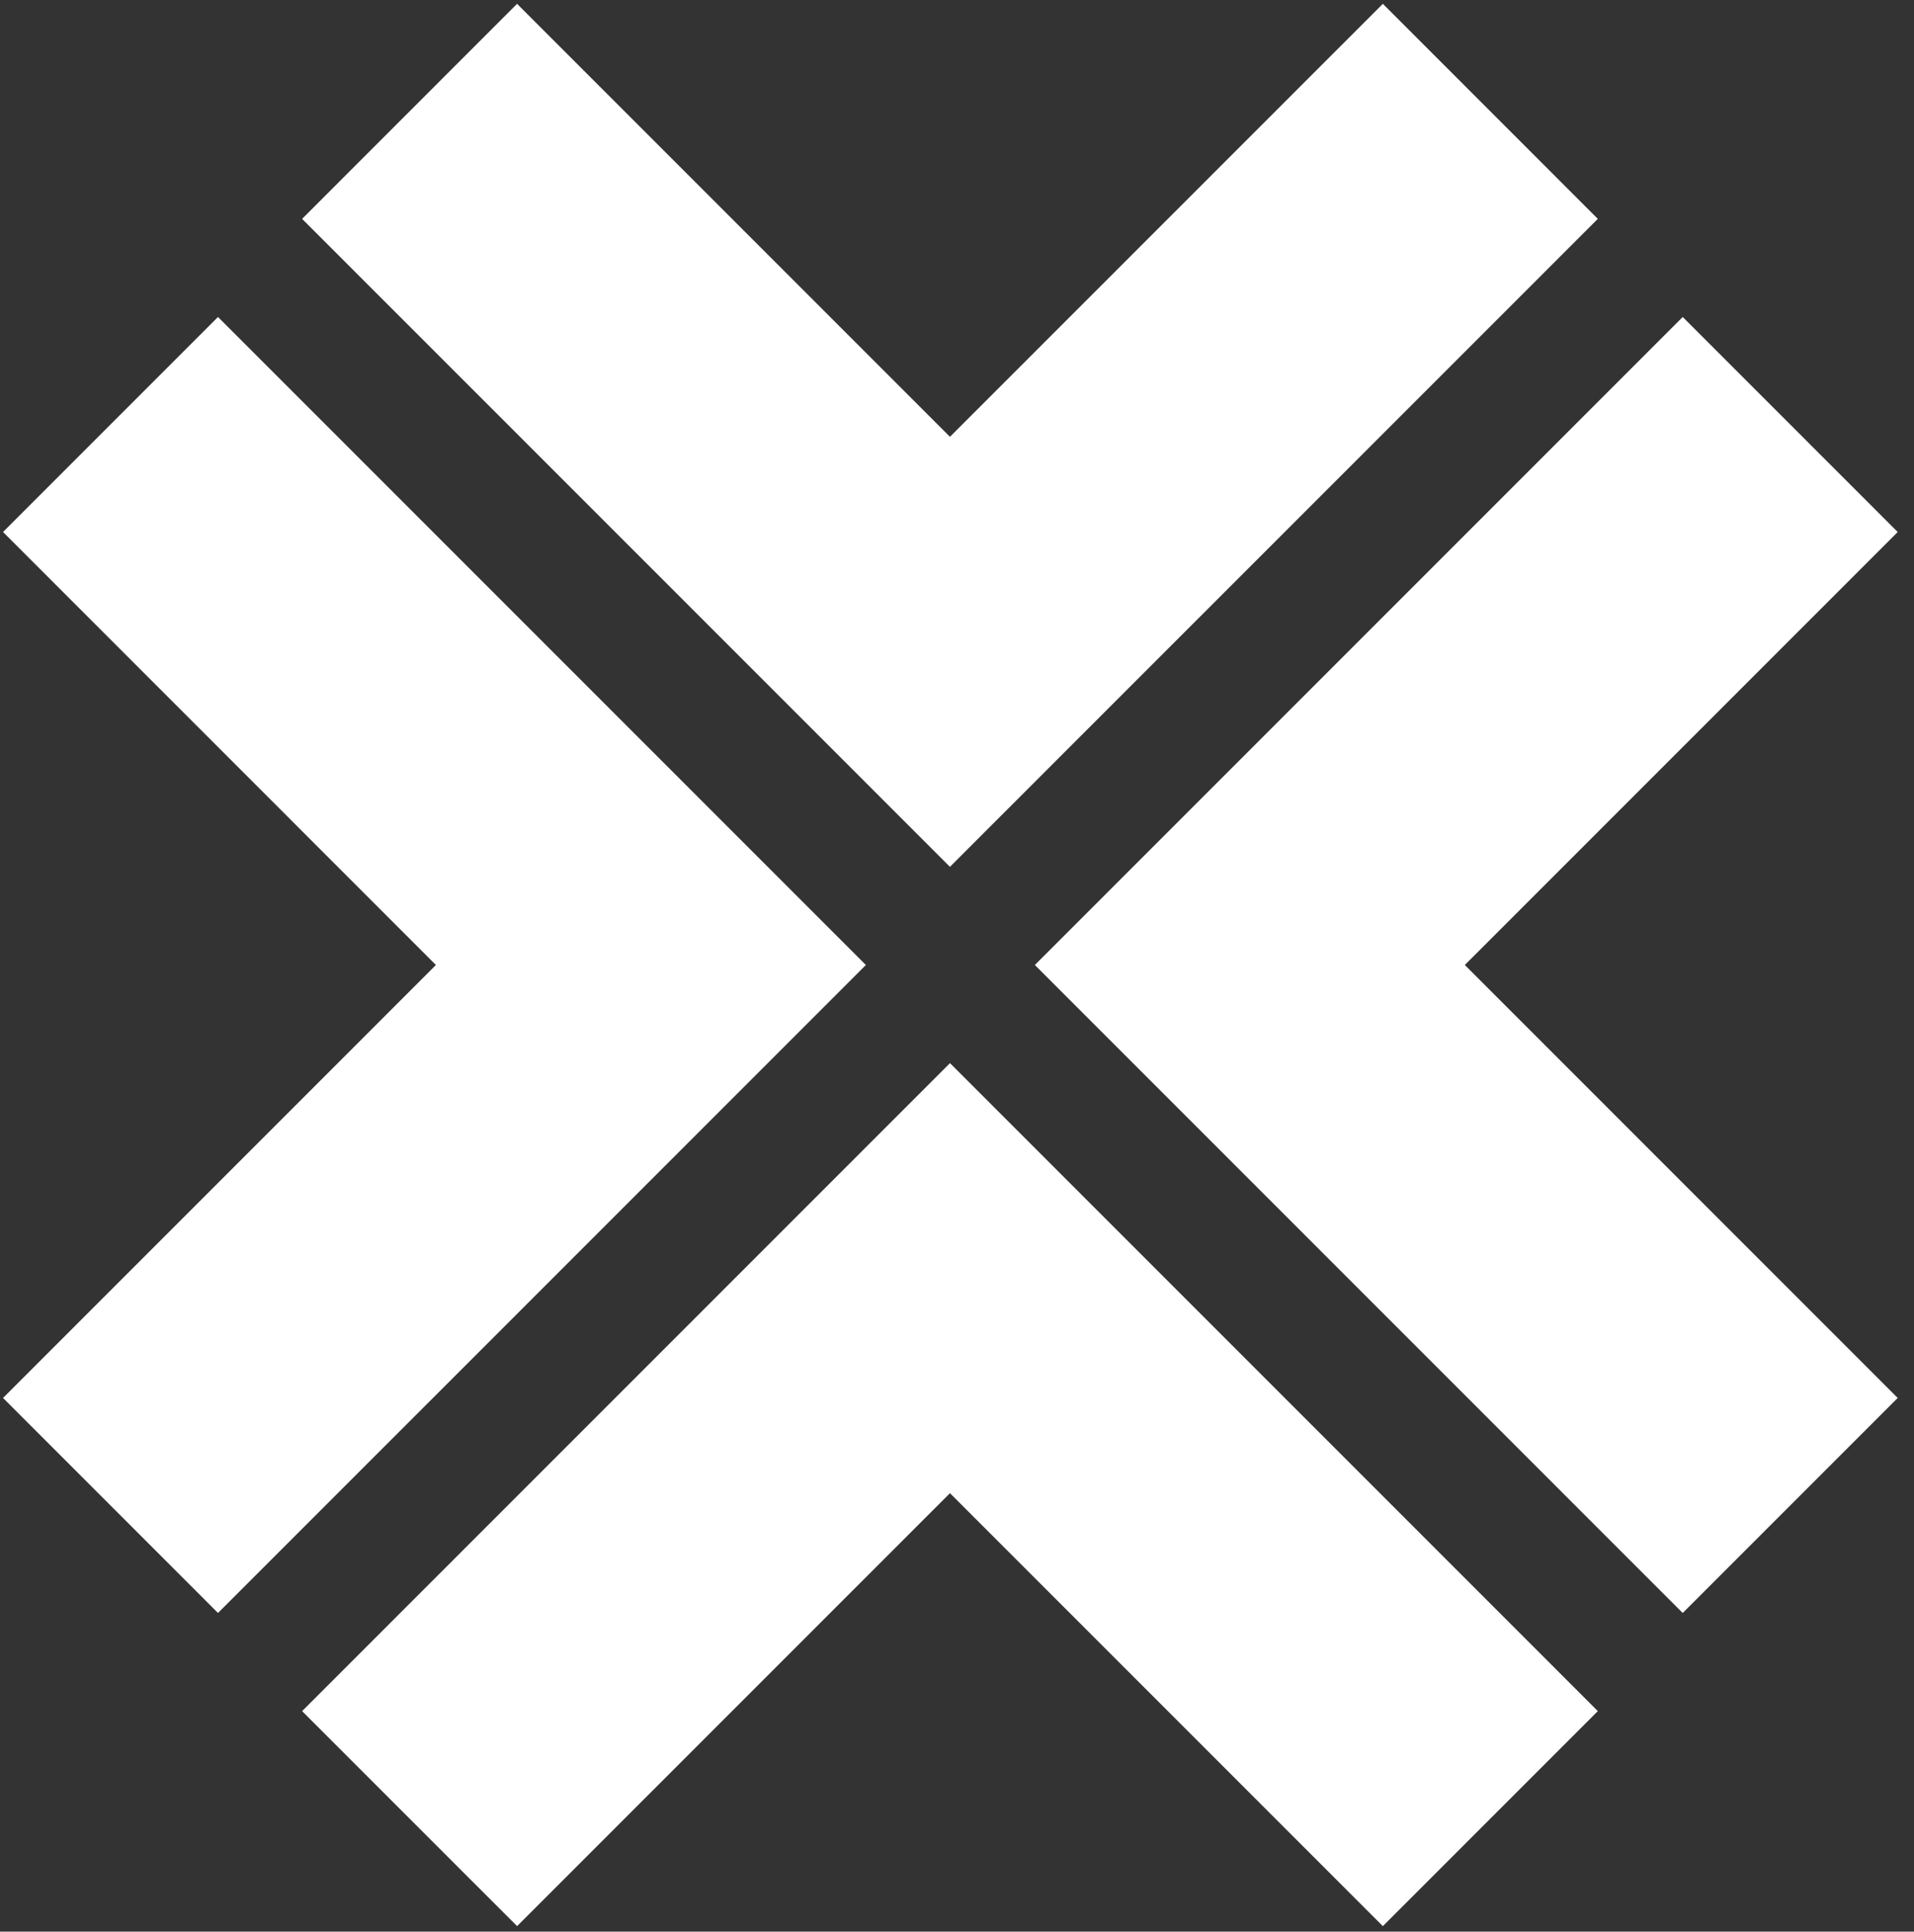
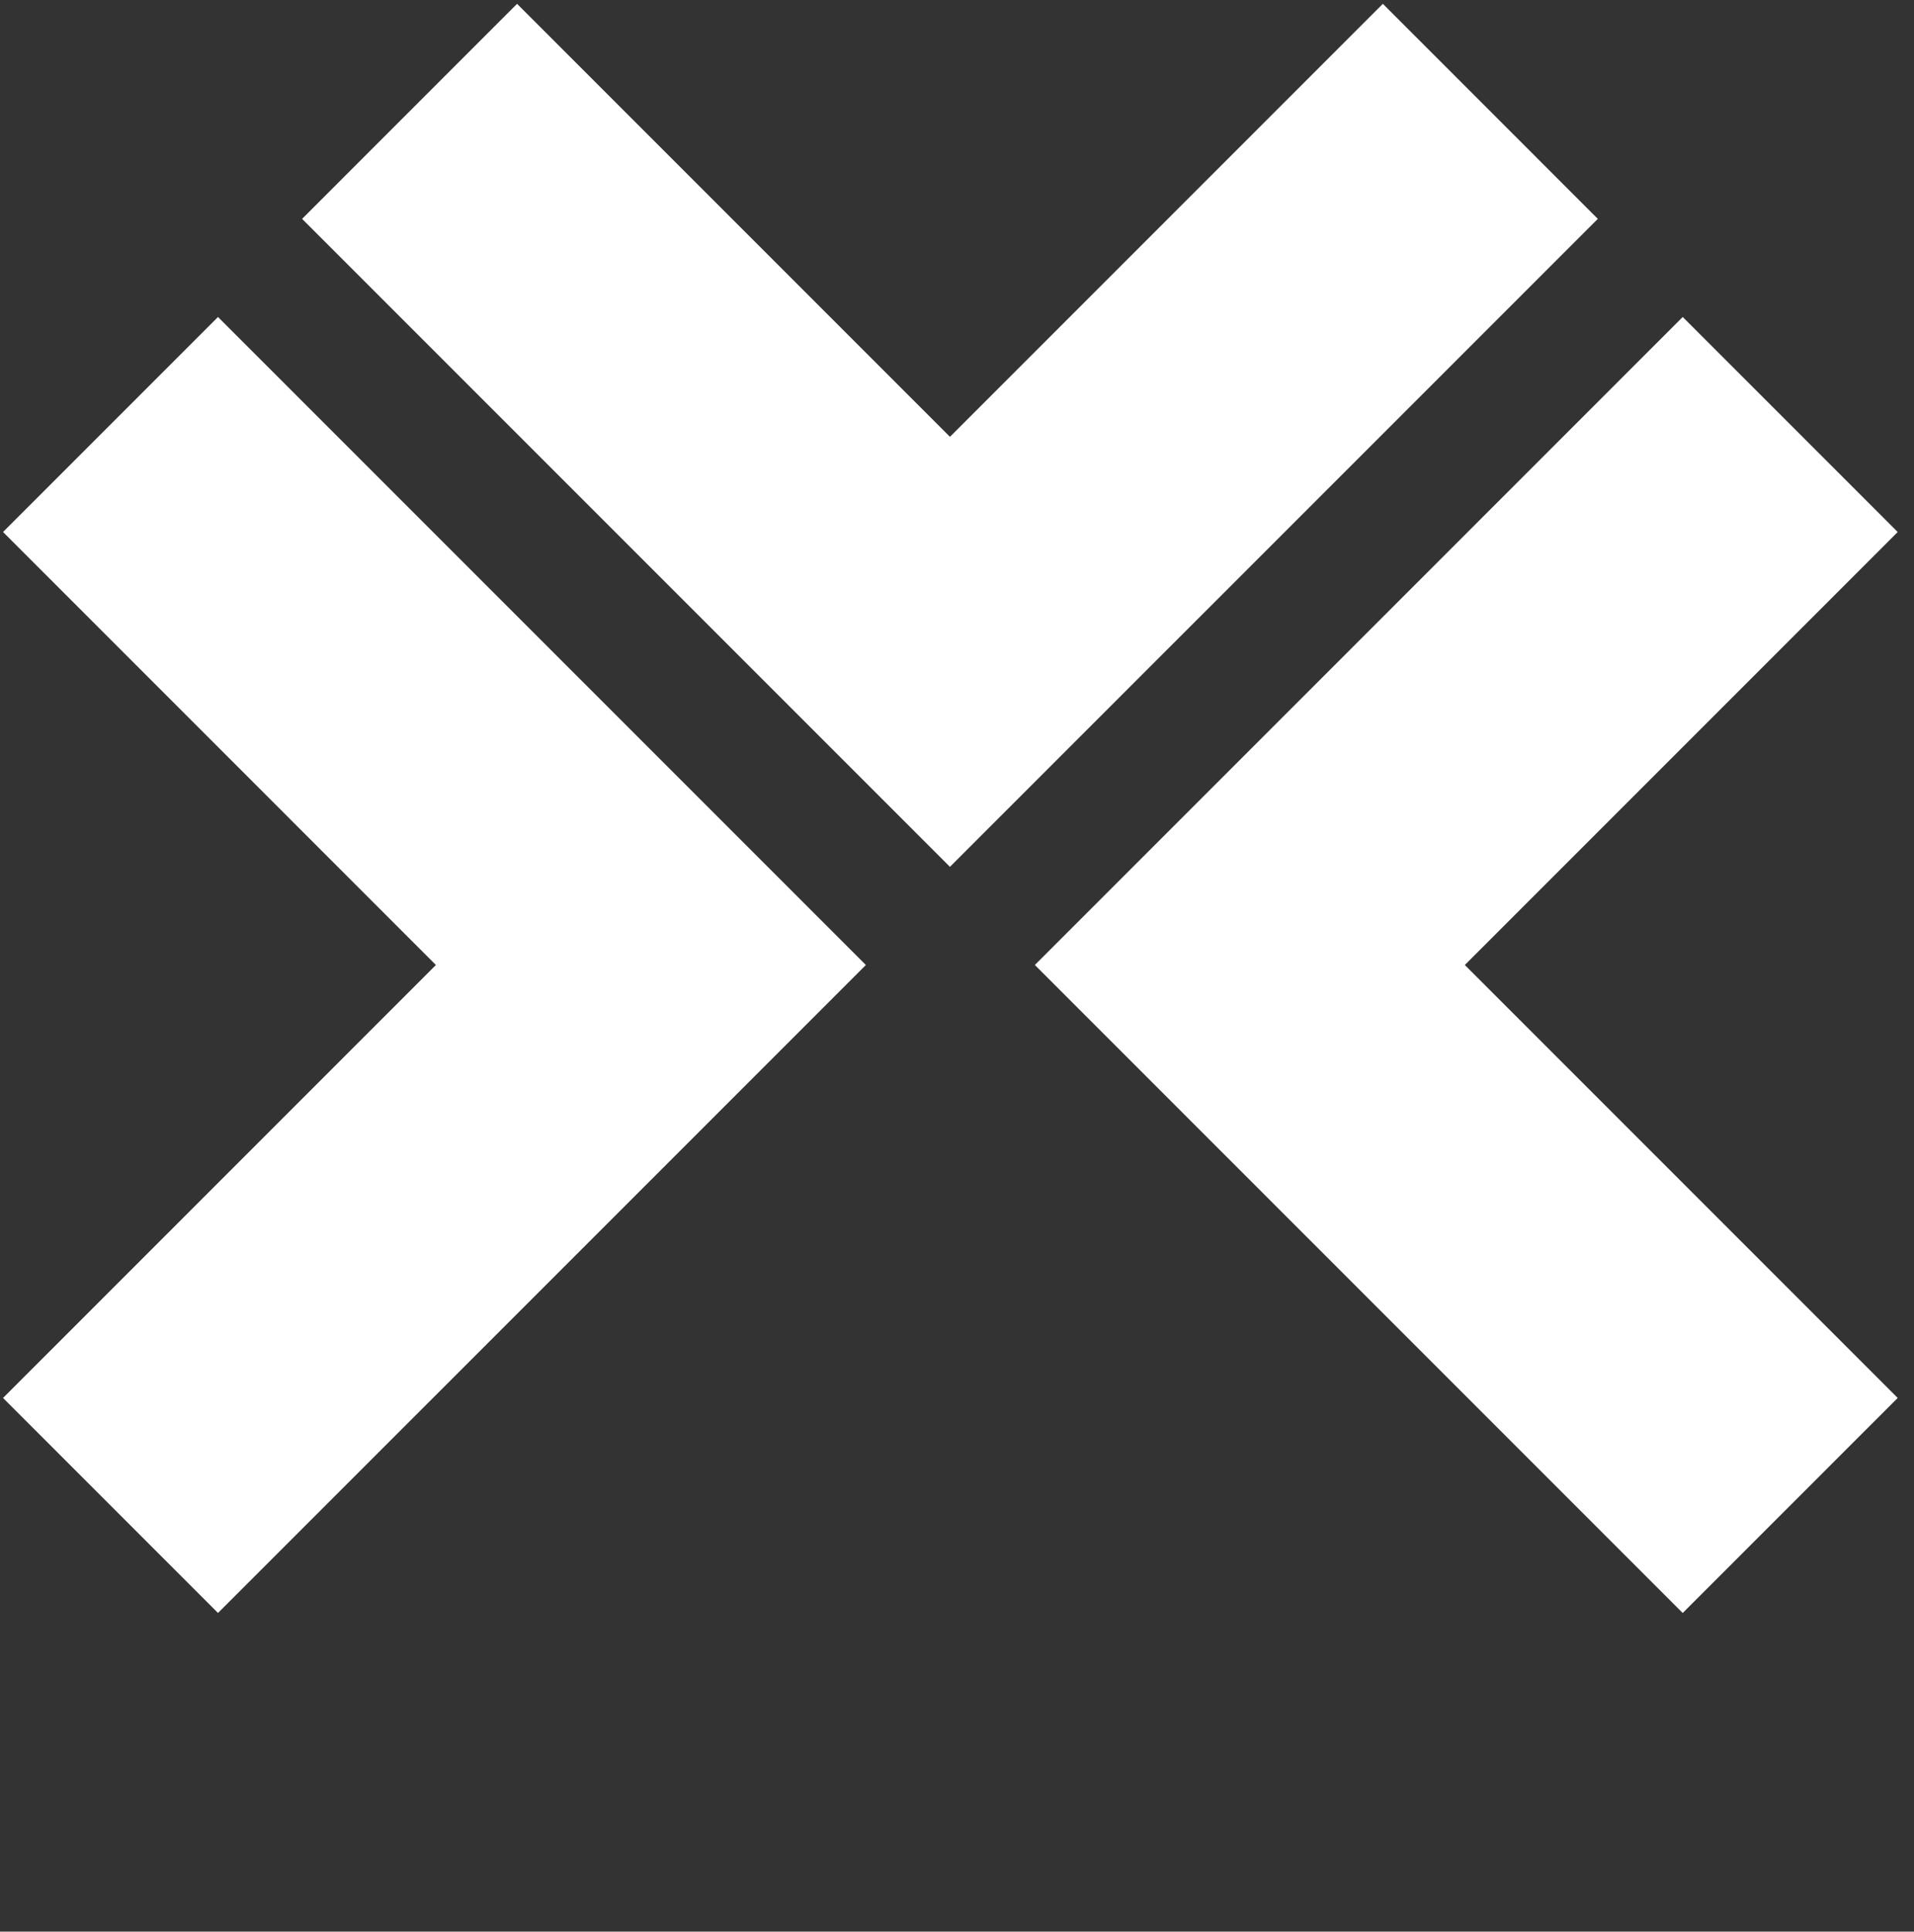
<svg xmlns="http://www.w3.org/2000/svg" width="111" height="112" viewBox="0 0 111 112" fill="none">
  <rect x="0" y="0" width="111" height="112" fill="#333333" stroke="none" />
  <path d="M80.196 0.222L92.663 12.69L55.091 50.261L17.52 12.69L29.987 0.222L55.091 25.327L80.196 0.222Z" fill="white" />
-   <path d="M29.988 111.681L17.52 99.214L55.092 61.642L92.664 99.214L80.197 111.681L55.092 86.577L29.988 111.681Z" fill="white" />
  <path d="M0.176 30.847L12.643 18.38L50.215 55.952L12.643 93.523L0.176 81.056L25.28 55.952L0.176 30.847Z" fill="white" />
  <path d="M110.055 81.056L97.587 93.524L60.016 55.952L97.587 18.38L110.055 30.847L84.95 55.952L110.055 81.056Z" fill="white" />
</svg>